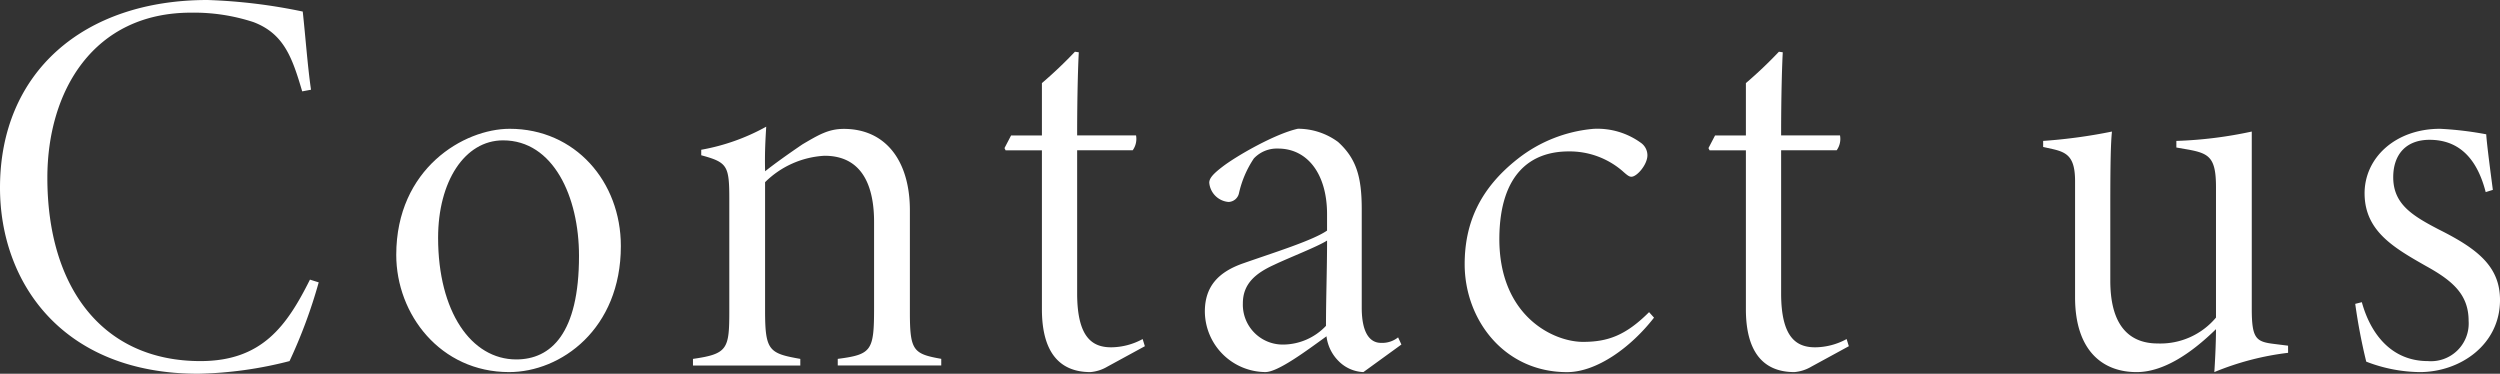
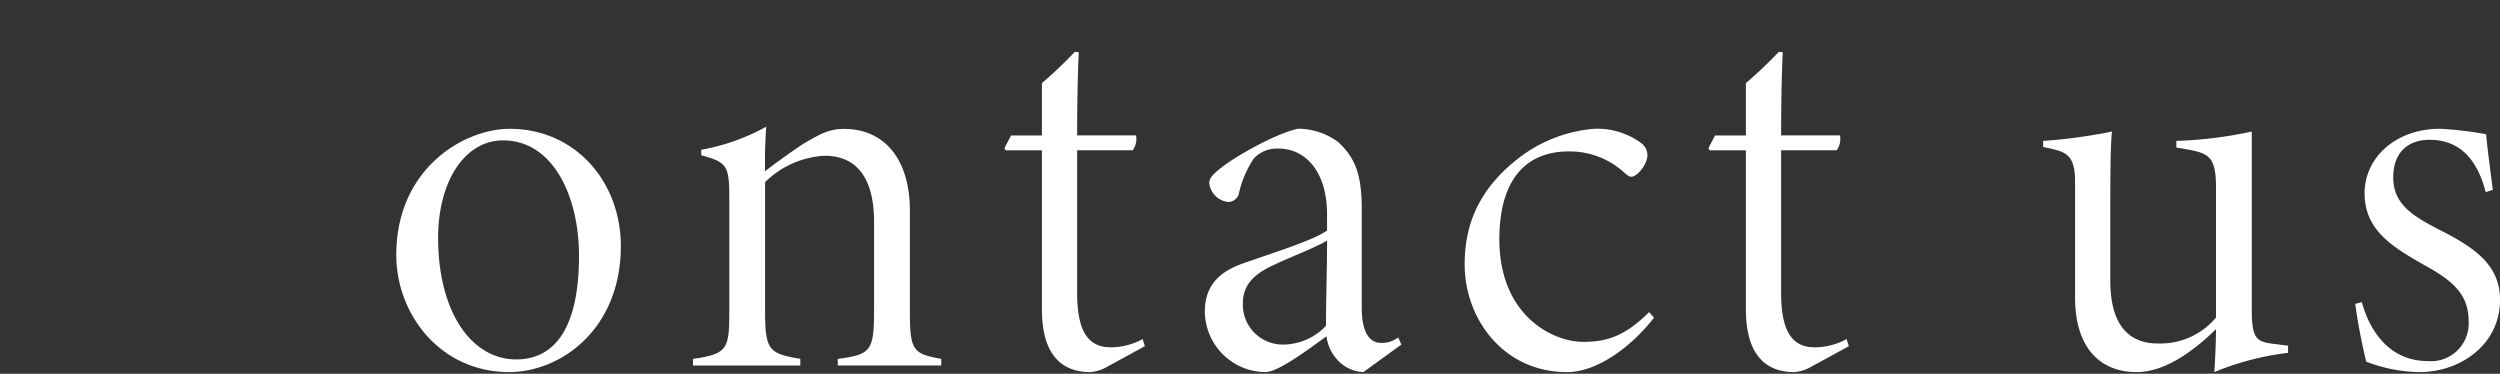
<svg xmlns="http://www.w3.org/2000/svg" width="292.375" height="43.709" viewBox="0 0 292.375 43.709">
  <rect x="0" y="0" width="292.375" height="43.709" fill="#333333" stroke="none" />
  <g id="Group_53" data-name="Group 53" transform="translate(1756.96 -91.559)">
-     <path id="Path_108" data-name="Path 108" d="M-1719.687,124.582a59.423,59.423,0,0,1-3.412,9.206,46.026,46.026,0,0,1-10.686,1.48c-15.836,0-23.175-10.622-23.175-21.758,0-13.454,9.72-21.951,24.269-21.951a64.2,64.2,0,0,1,11.137,1.352c.322,2.961.579,6.5.966,9.141l-1.03.193c-1.159-3.927-2.125-6.759-5.729-8.111a22.359,22.359,0,0,0-7.274-1.094c-11.395,0-16.8,9.14-16.8,19.312,0,12.81,6.437,21.436,17.9,21.436,7.21,0,10.107-4.12,12.81-9.527Z" fill="#fff" />
    <path id="Path_109" data-name="Path 109" d="M-1652.756,121.115c7.66,0,13,6.18,13,13.712,0,9.72-7.017,14.741-13.068,14.741-8.047,0-13.2-6.759-13.2-13.711C-1666.017,125.75-1658.1,121.115-1652.756,121.115Zm-.773,1.352c-4.506,0-7.6,4.828-7.6,11.394,0,8.626,3.863,14.227,9.141,14.227,4.055,0,7.338-3.025,7.338-12.1C-1644.645,129.033-1647.671,122.467-1653.528,122.467Z" transform="translate(-44.595 -14.493)" fill="#fff" />
    <path id="Path_110" data-name="Path 110" d="M-1581.006,148.548v-.773c3.991-.515,4.248-.965,4.248-5.987V131.747c0-3.927-1.223-7.725-5.794-7.725a10.7,10.7,0,0,0-6.953,3.09v15c0,4.7.451,5.02,4.12,5.665v.773h-12.553v-.773c4.056-.579,4.249-1.158,4.249-5.6v-13c0-3.991-.193-4.378-3.283-5.214v-.644a24.44,24.44,0,0,0,7.6-2.7c-.064,1.159-.193,2.9-.129,5.215,1.223-.966,2.768-2.06,4.378-3.155,1.867-1.094,3.025-1.8,4.828-1.8,4.893,0,7.725,3.734,7.725,9.528V142.3c0,4.506.386,4.892,3.669,5.471v.773Z" transform="translate(-77.979 -14.246)" fill="#fff" />
    <path id="Path_111" data-name="Path 111" d="M-1514.407,140.254a4.635,4.635,0,0,1-2,.643c-3.8,0-5.665-2.575-5.665-7.338v-18.6h-4.248l-.129-.258.772-1.48h3.605V107.1a50.719,50.719,0,0,0,3.862-3.669l.451.064c-.065,1.159-.193,4.57-.193,9.72h6.888a2.294,2.294,0,0,1-.387,1.738h-6.5v16.737c0,5.278,1.867,6.309,3.991,6.309a7.81,7.81,0,0,0,3.669-.966l.258.837Z" transform="translate(-113.036 -5.822)" fill="#fff" />
    <path id="Path_112" data-name="Path 112" d="M-1461.93,149.568a4.31,4.31,0,0,1-2.9-1.287,4.9,4.9,0,0,1-1.416-2.9c-2.317,1.674-5.665,4.184-7.145,4.184a7.134,7.134,0,0,1-7.081-7.081c0-2.9,1.545-4.635,4.571-5.665,3.476-1.223,8.047-2.639,9.72-3.8v-1.932c0-4.634-2.253-7.66-5.729-7.66a3.688,3.688,0,0,0-2.833,1.159,11.967,11.967,0,0,0-1.738,4.055,1.293,1.293,0,0,1-1.223,1.03,2.469,2.469,0,0,1-2.253-2.253c0-.515.45-1.03,1.545-1.867,1.674-1.287,6.18-3.863,8.819-4.442a7.907,7.907,0,0,1,4.7,1.545c2.124,1.932,2.768,4.056,2.768,7.854v11.523c0,3.089,1.03,4.12,2.253,4.12a2.976,2.976,0,0,0,2-.644l.386.837Zm-4.248-15.385c-1.095.708-4.442,2-6.18,2.832-2.125.966-3.669,2.189-3.669,4.506a4.666,4.666,0,0,0,4.7,4.828,6.953,6.953,0,0,0,5.021-2.189C-1466.308,141.071-1466.179,137.53-1466.179,134.183Z" transform="translate(-135.58 -14.493)" fill="#fff" />
    <path id="Path_113" data-name="Path 113" d="M-1398.708,143.2c-2.7,3.477-6.7,6.373-10.171,6.373-7.4,0-11.974-6.18-11.974-12.617,0-4.828,1.8-8.884,6.245-12.359a16.654,16.654,0,0,1,8.819-3.477,8.656,8.656,0,0,1,5.6,1.674,1.79,1.79,0,0,1,.708,1.417c0,1.094-1.223,2.51-1.867,2.51-.257,0-.45-.128-1.094-.708a9.464,9.464,0,0,0-6.244-2.253c-4.442,0-8.047,2.639-8.111,10.107-.064,9.141,6.309,12.167,9.785,12.167,2.832,0,4.957-.708,7.724-3.476Z" transform="translate(-164.814 -14.493)" fill="#fff" />
    <path id="Path_114" data-name="Path 114" d="M-1352.861,140.254a4.637,4.637,0,0,1-2,.643c-3.8,0-5.665-2.575-5.665-7.338v-18.6h-4.248l-.129-.258.772-1.48h3.605V107.1a50.857,50.857,0,0,0,3.863-3.669l.45.064c-.065,1.159-.193,4.57-.193,9.72h6.888a2.294,2.294,0,0,1-.387,1.738h-6.5v16.737c0,5.278,1.867,6.309,3.991,6.309a7.81,7.81,0,0,0,3.669-.966l.258.837Z" transform="translate(-192.252 -5.822)" fill="#fff" />
    <path id="Path_115" data-name="Path 115" d="M-1259.459,147.625a32.634,32.634,0,0,0-8.626,2.253c.064-.965.193-3.218.193-5.021-3.026,2.961-6.18,4.957-9.141,5.021-3.991.064-7.339-2.382-7.339-8.755V127.541c0-2.768-.9-3.347-2.575-3.734l-1.158-.257v-.708a61.665,61.665,0,0,0,8.047-1.095c-.129,1.287-.193,3.283-.193,8.69v8.755c0,5.794,2.7,7.338,5.536,7.338a8.483,8.483,0,0,0,6.824-3.026V128.249c0-3.412-.773-3.927-3.155-4.378l-1.48-.257v-.772a48.921,48.921,0,0,0,8.819-1.095v20.729c0,3.54.515,3.862,2.7,4.12l1.545.193Z" transform="translate(-229.909 -14.803)" fill="#fff" />
    <path id="Path_116" data-name="Path 116" d="M-1201.231,128.519c-1.158-4.506-3.6-6.116-6.566-6.116-2.768,0-4.248,1.738-4.248,4.377,0,3.155,2.253,4.506,5.343,6.116,4.506,2.253,7.145,4.313,7.145,8.24,0,5.215-4.635,8.433-9.4,8.433a17.889,17.889,0,0,1-6.244-1.223,66.967,66.967,0,0,1-1.288-6.759l.772-.194c1.03,3.734,3.476,6.888,7.725,6.888a4.411,4.411,0,0,0,4.764-4.7c0-3.089-1.867-4.7-5.021-6.437-3.734-2.125-7.081-4.056-7.145-8.369-.065-4.248,3.6-7.66,8.819-7.66a39.664,39.664,0,0,1,5.408.644c.064,1.223.644,5.471.772,6.5Z" transform="translate(-265.027 -14.493)" fill="#fff" />
  </g>
</svg>